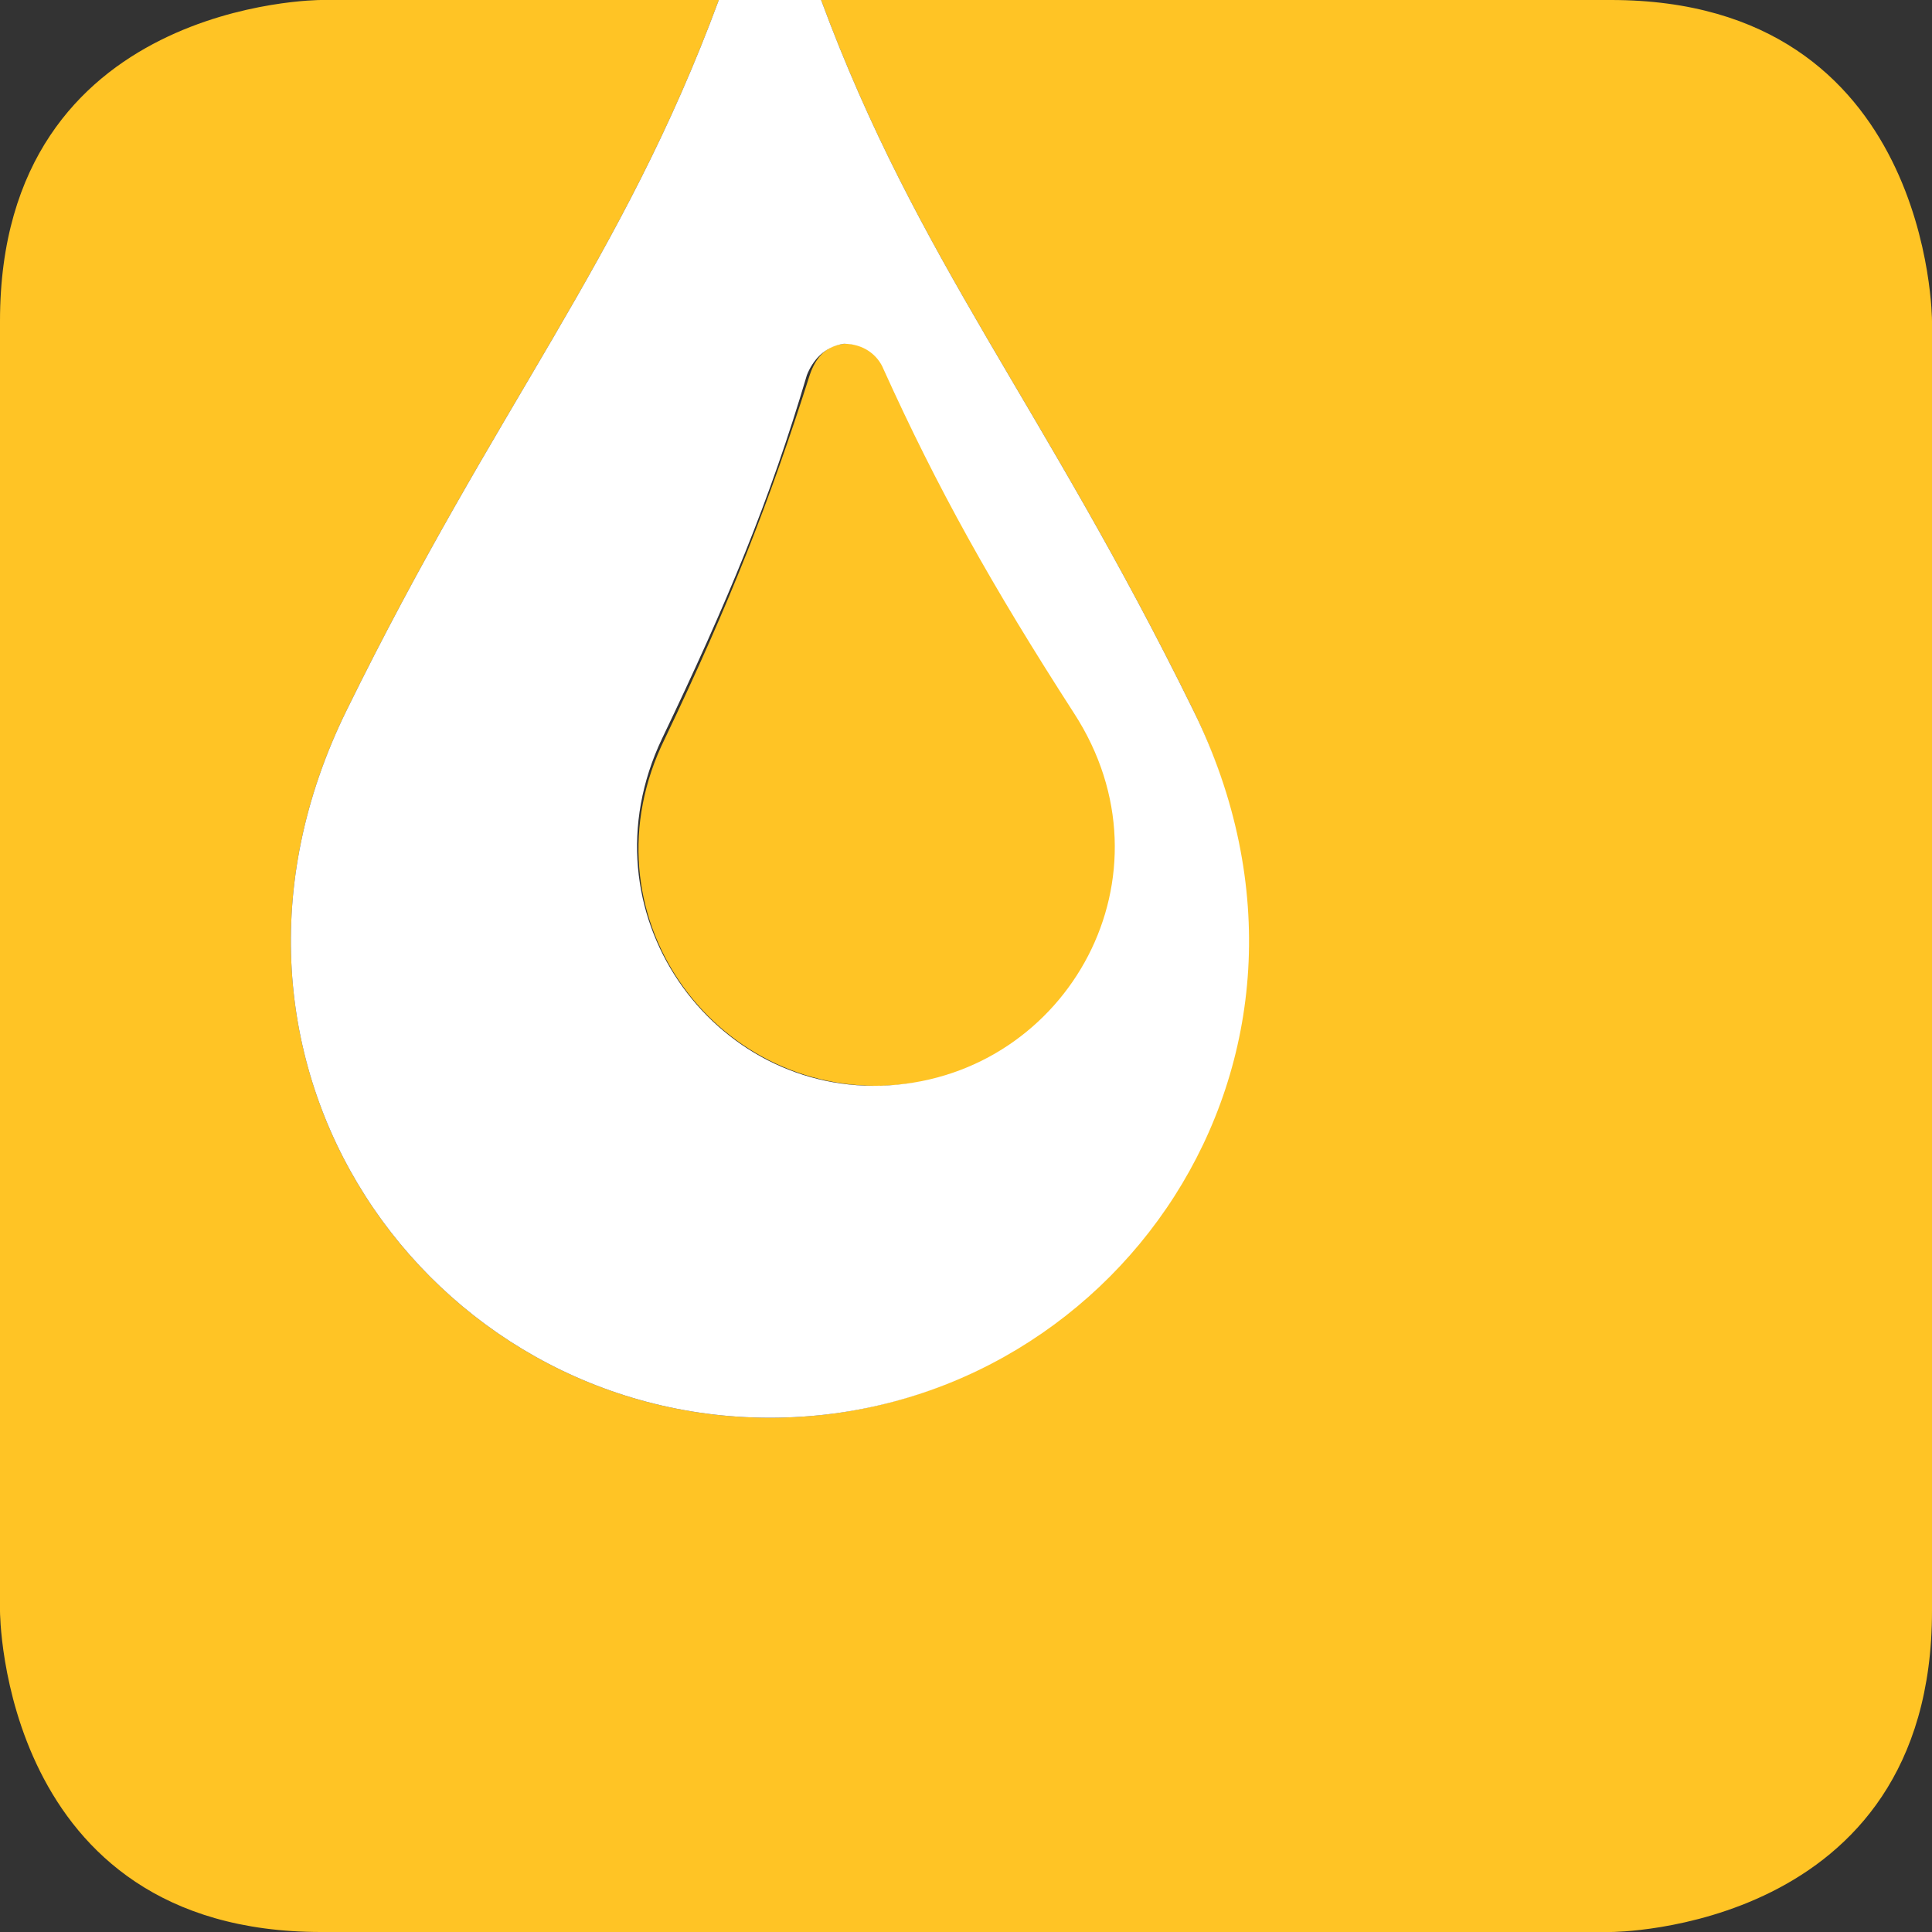
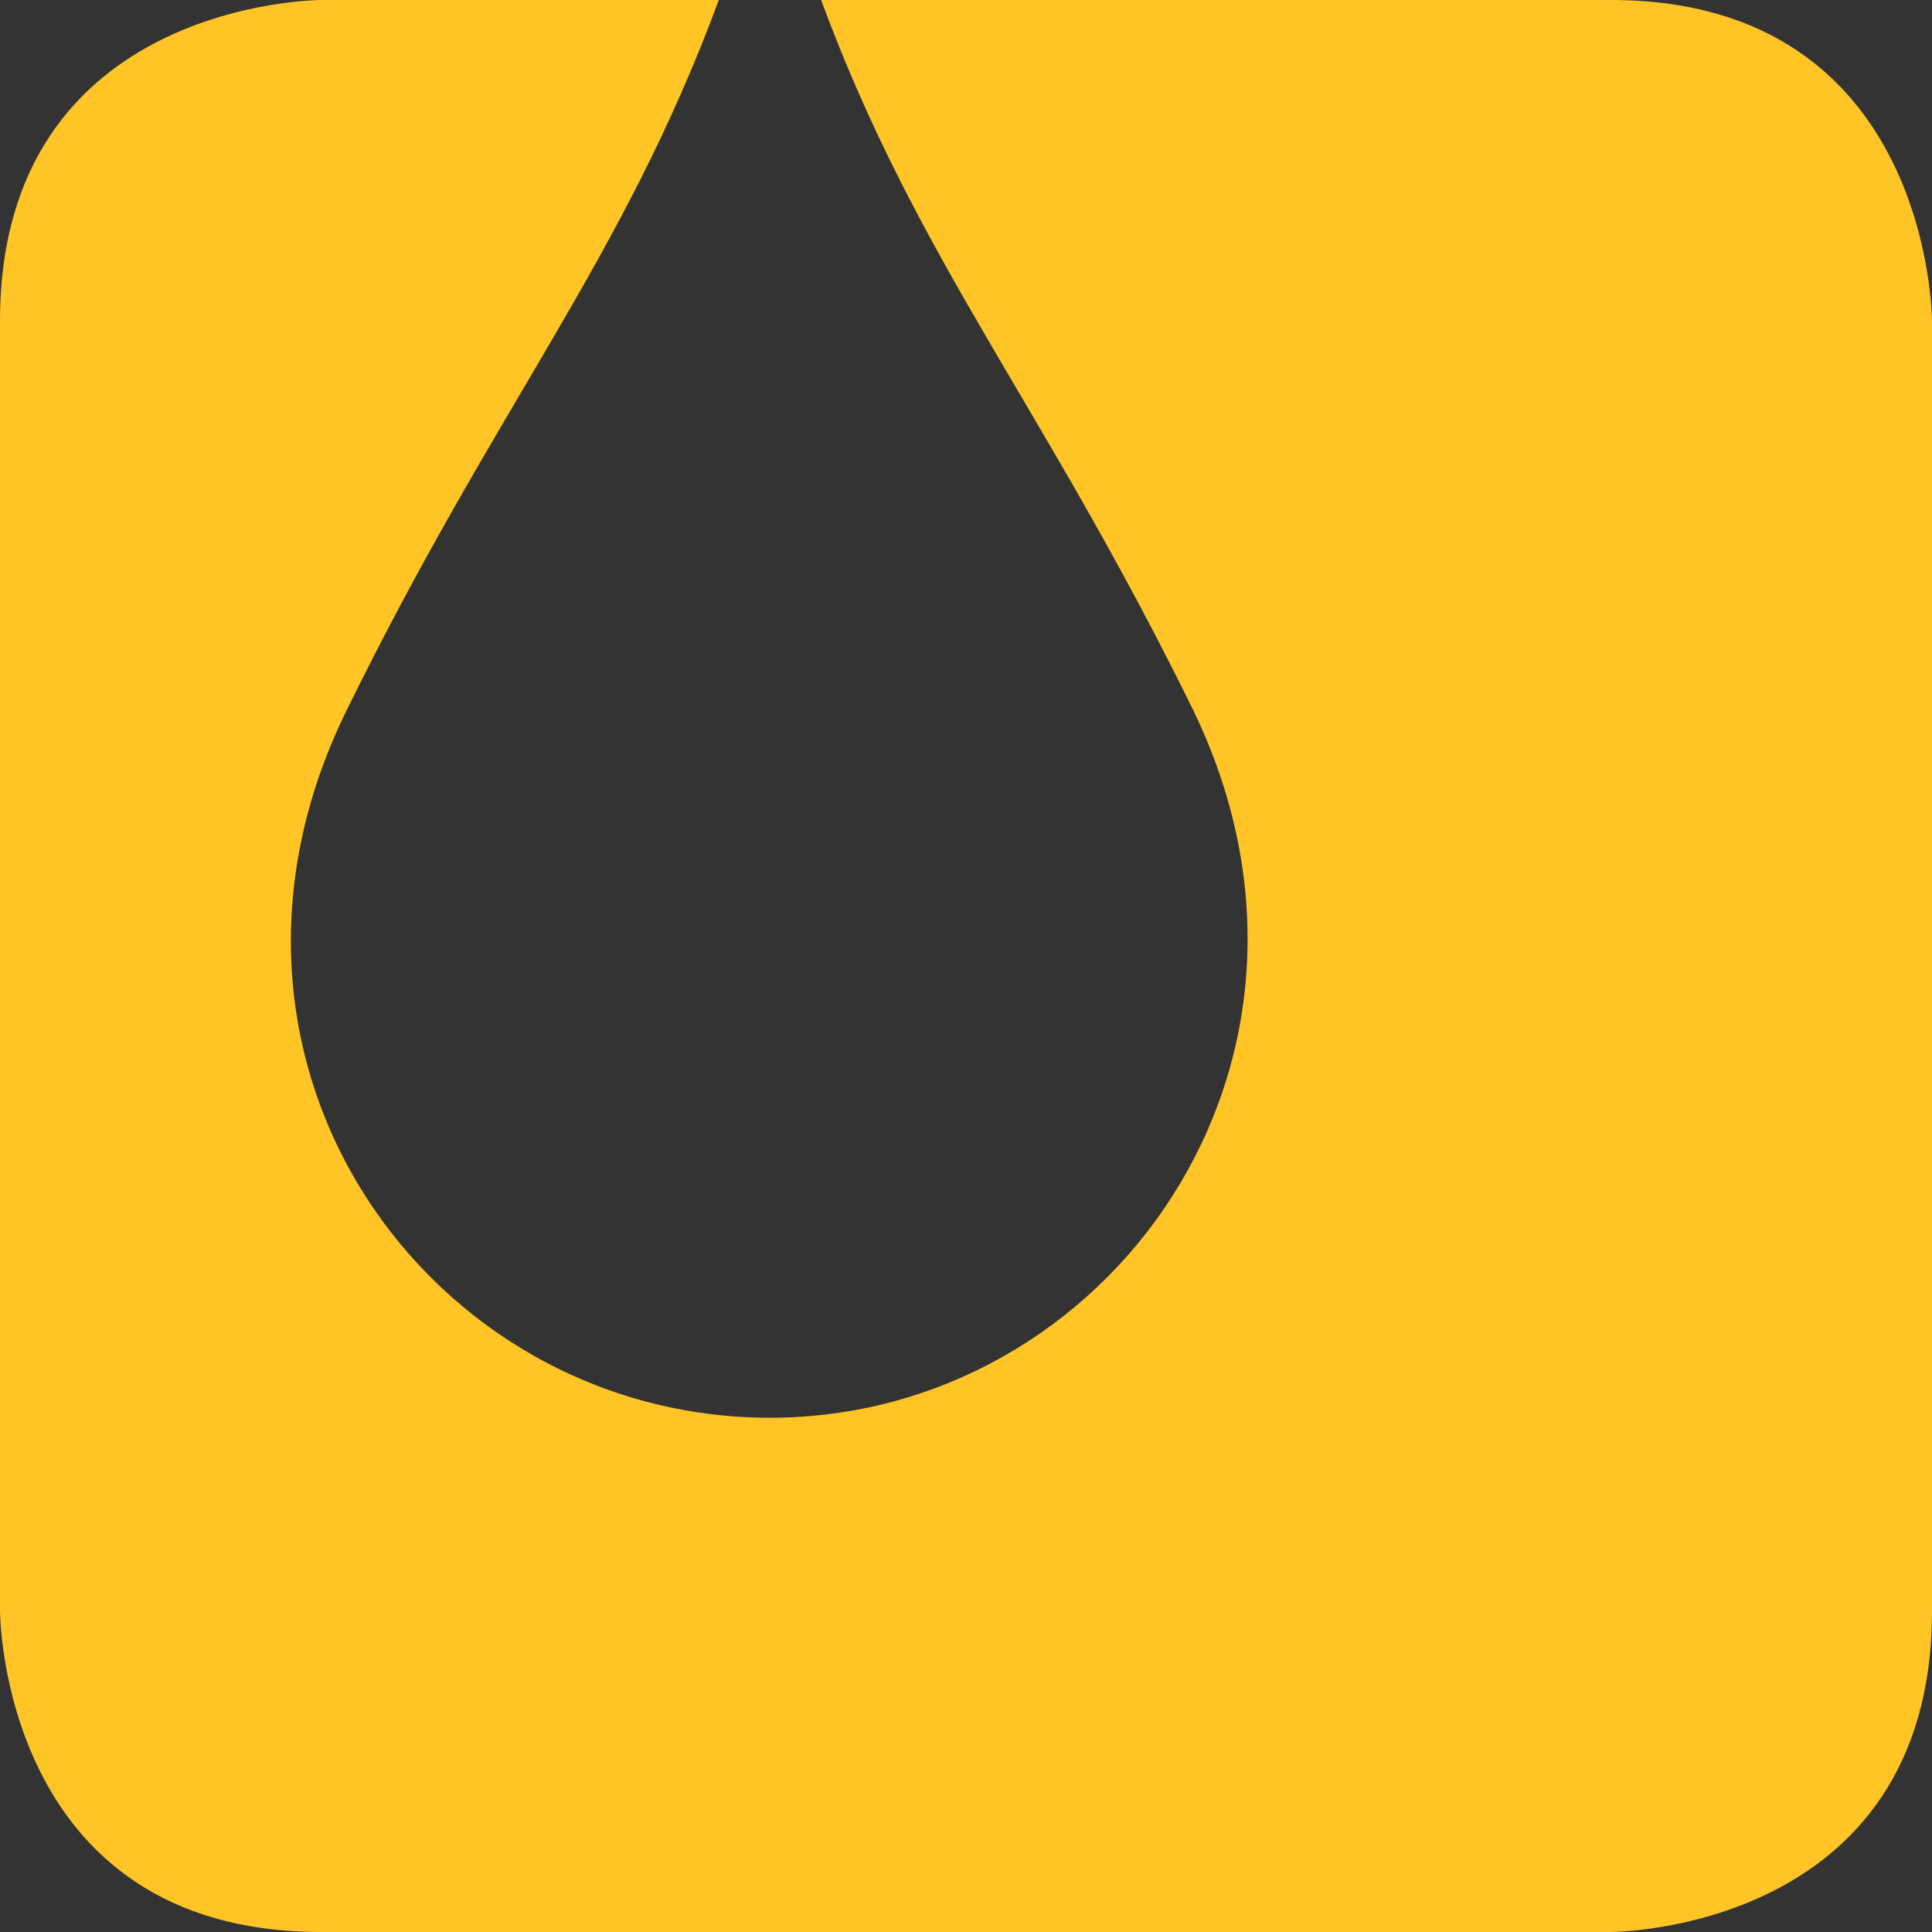
<svg xmlns="http://www.w3.org/2000/svg" version="1.1" id="Layer_1" x="0px" y="0px" viewBox="0 0 68 68" style="enable-background:new 0 0 68 68;" xml:space="preserve">
  <rect x="0" y="0" width="68" height="68" fill="#333333" stroke="none" />
  <style type="text/css">
	.st0{fill:#FFC425;}
	.st1{fill:#FFFFFF;}
</style>
  <g>
-     <path class="st0" d="M31.4,38.2c6.3-0.4,10.2-7.5,6.5-13.1c-2.9-4.5-4.8-7.9-6.7-12.1c-0.2-0.5-0.7-0.9-1.4-0.9   c-0.7,0-1.1,0.5-1.3,1.1c-1.4,4.4-2.8,8-5.1,12.8C20.4,32.1,25.1,38.6,31.4,38.2" />
    <path class="st0" d="M56.7,0H28.9c3.4,9.2,7.8,14.2,13.1,25C48,37.4,39,49.9,27.1,49.9c-12,0-21-12.5-14.9-24.9   c5.3-10.8,9.7-15.8,13.1-25H11.3C11.3,0,0,0,0,11.3v45.4C0,56.7,0,68,11.3,68h45.4c0,0,11.3,0,11.3-11.3V11.3C68,11.3,68,0,56.7,0" />
-     <path class="st1" d="M23.3,26c2.3-4.8,3.8-8.4,5.1-12.8c0.2-0.5,0.6-1,1.3-1.1c0.7,0,1.2,0.4,1.4,0.9c1.9,4.2,3.8,7.6,6.7,12.1   c3.7,5.7-0.2,12.7-6.5,13.1C25.1,38.6,20.4,32.1,23.3,26 M27.1,49.9c12,0,21-12.5,14.9-24.9C36.7,14.2,32.3,9.2,28.9,0h-3.6   c-3.4,9.2-7.8,14.2-13.1,25C6.1,37.4,15.1,49.9,27.1,49.9" />
  </g>
</svg>